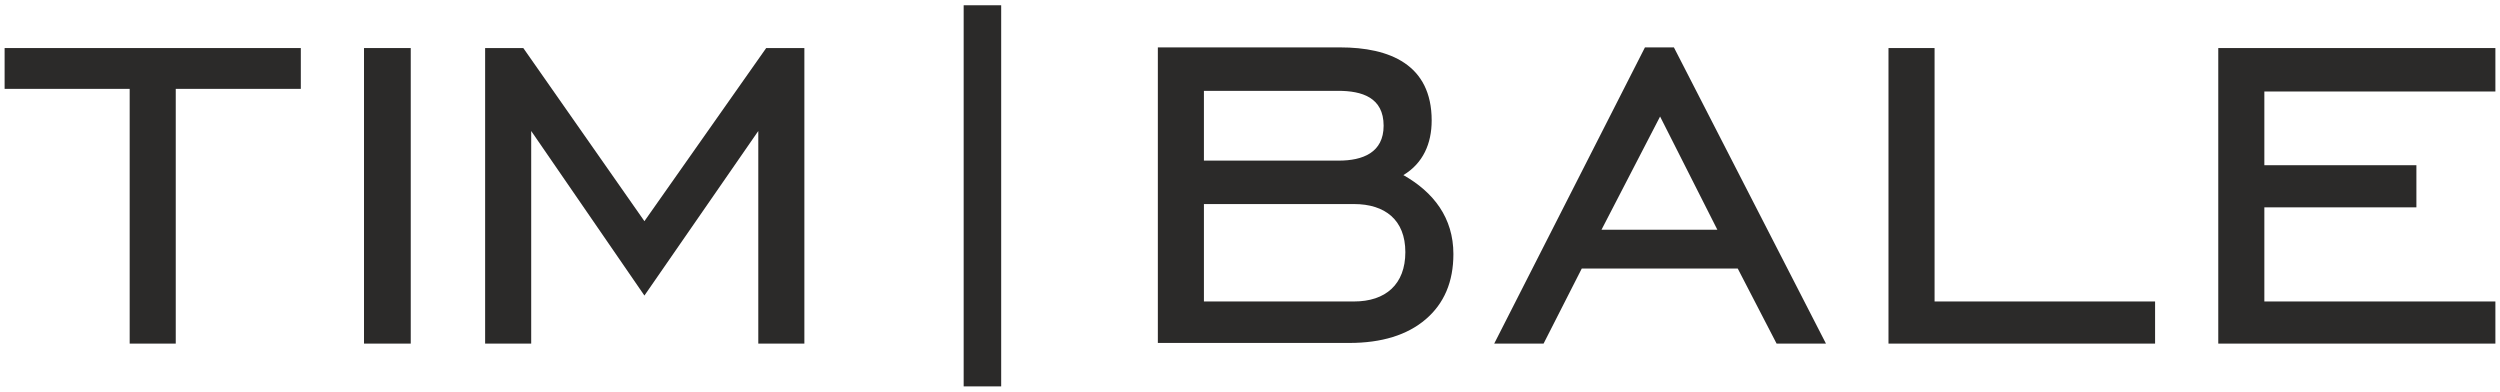
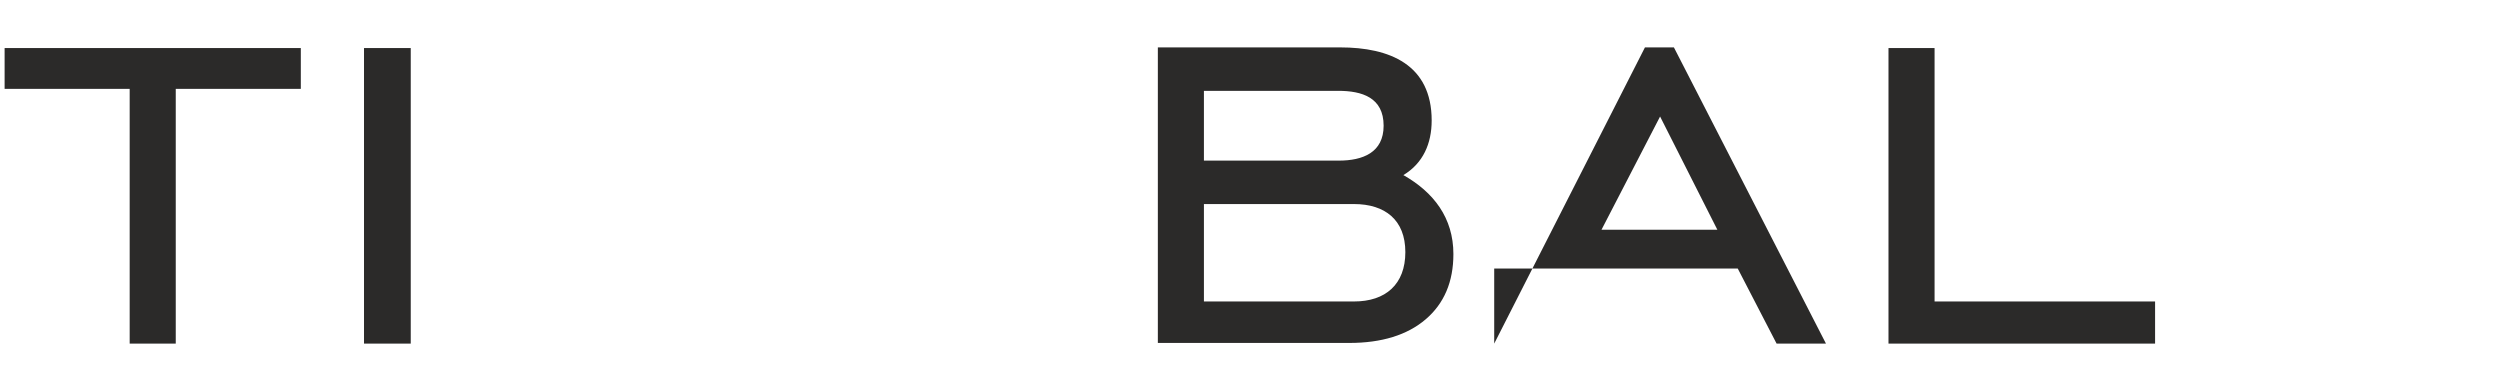
<svg xmlns="http://www.w3.org/2000/svg" version="1.1" id="Слой_1" x="0px" y="0px" viewBox="0 0 379.8 59.5" style="enable-background:new 0 0 379.8 59.5;" xml:space="preserve">
  <style type="text/css">
	.st0{fill:#2B2A29;}
	.st1{fill-rule:evenodd;clip-rule:evenodd;fill:#2B2A29;}
</style>
  <g id="Слой_x0020_1">
    <g id="_2716376746512">
      <polygon class="st0" points="286.9,52.2 286.9,7.3 293.9,7.3 293.9,45.8 327.4,45.8 327.4,52.2   " />
      <path class="st0" d="M203.3,13.8h-20.4v10.6h20.5c3.6,0,6.8-1.2,6.8-5.3C210.2,14.8,206.9,13.8,203.3,13.8z M205.7,31h-22.8v14.8    h22.8c4.8,0,7.8-2.6,7.8-7.5C213.5,33.4,210.4,31,205.7,31z M175.9,52.2v-45h27.7c7.5,0,13.9,2.6,13.9,11.1c0,3.5-1.3,6.5-4.3,8.3    c4.6,2.6,7.6,6.5,7.6,12c0,4.2-1.4,7.5-4.2,9.9c-2.8,2.4-6.7,3.6-11.6,3.6H175.9z" />
-       <path class="st0" d="M243.3,34.9h17.6l-8.7-17.2L243.3,34.9L243.3,34.9z M227,52.2l22.9-45h4.4l23.1,45h-7.5L264,40.8h-23.7    l-5.8,11.4H227L227,52.2z" />
-       <polygon class="st0" points="337,52.2 337,7.3 379.1,7.3 379.1,13.9 344,13.9 344,25.1 367.1,25.1 367.1,31.5 344,31.5 344,45.8     379.1,45.8 379.1,52.2   " />
+       <path class="st0" d="M243.3,34.9h17.6l-8.7-17.2L243.3,34.9L243.3,34.9z M227,52.2l22.9-45h4.4l23.1,45h-7.5L264,40.8h-23.7    H227L227,52.2z" />
      <polygon class="st0" points="19.7,52.2 19.7,13.5 0.7,13.5 0.7,7.3 45.7,7.3 45.7,13.5 26.7,13.5 26.7,52.2   " />
-       <polygon class="st0" points="73.7,52.2 73.7,7.3 79.5,7.3 97.9,33.6 116.4,7.3 122.2,7.3 122.2,52.2 115.2,52.2 115.2,19.9     97.9,44.9 80.7,19.9 80.7,52.2   " />
      <polygon class="st0" points="55.3,52.2 62.4,52.2 62.4,7.3 55.3,7.3   " />
-       <polygon class="st1" points="146.4,58.7 152.1,58.7 152.1,0.8 146.4,0.8   " />
    </g>
  </g>
</svg>